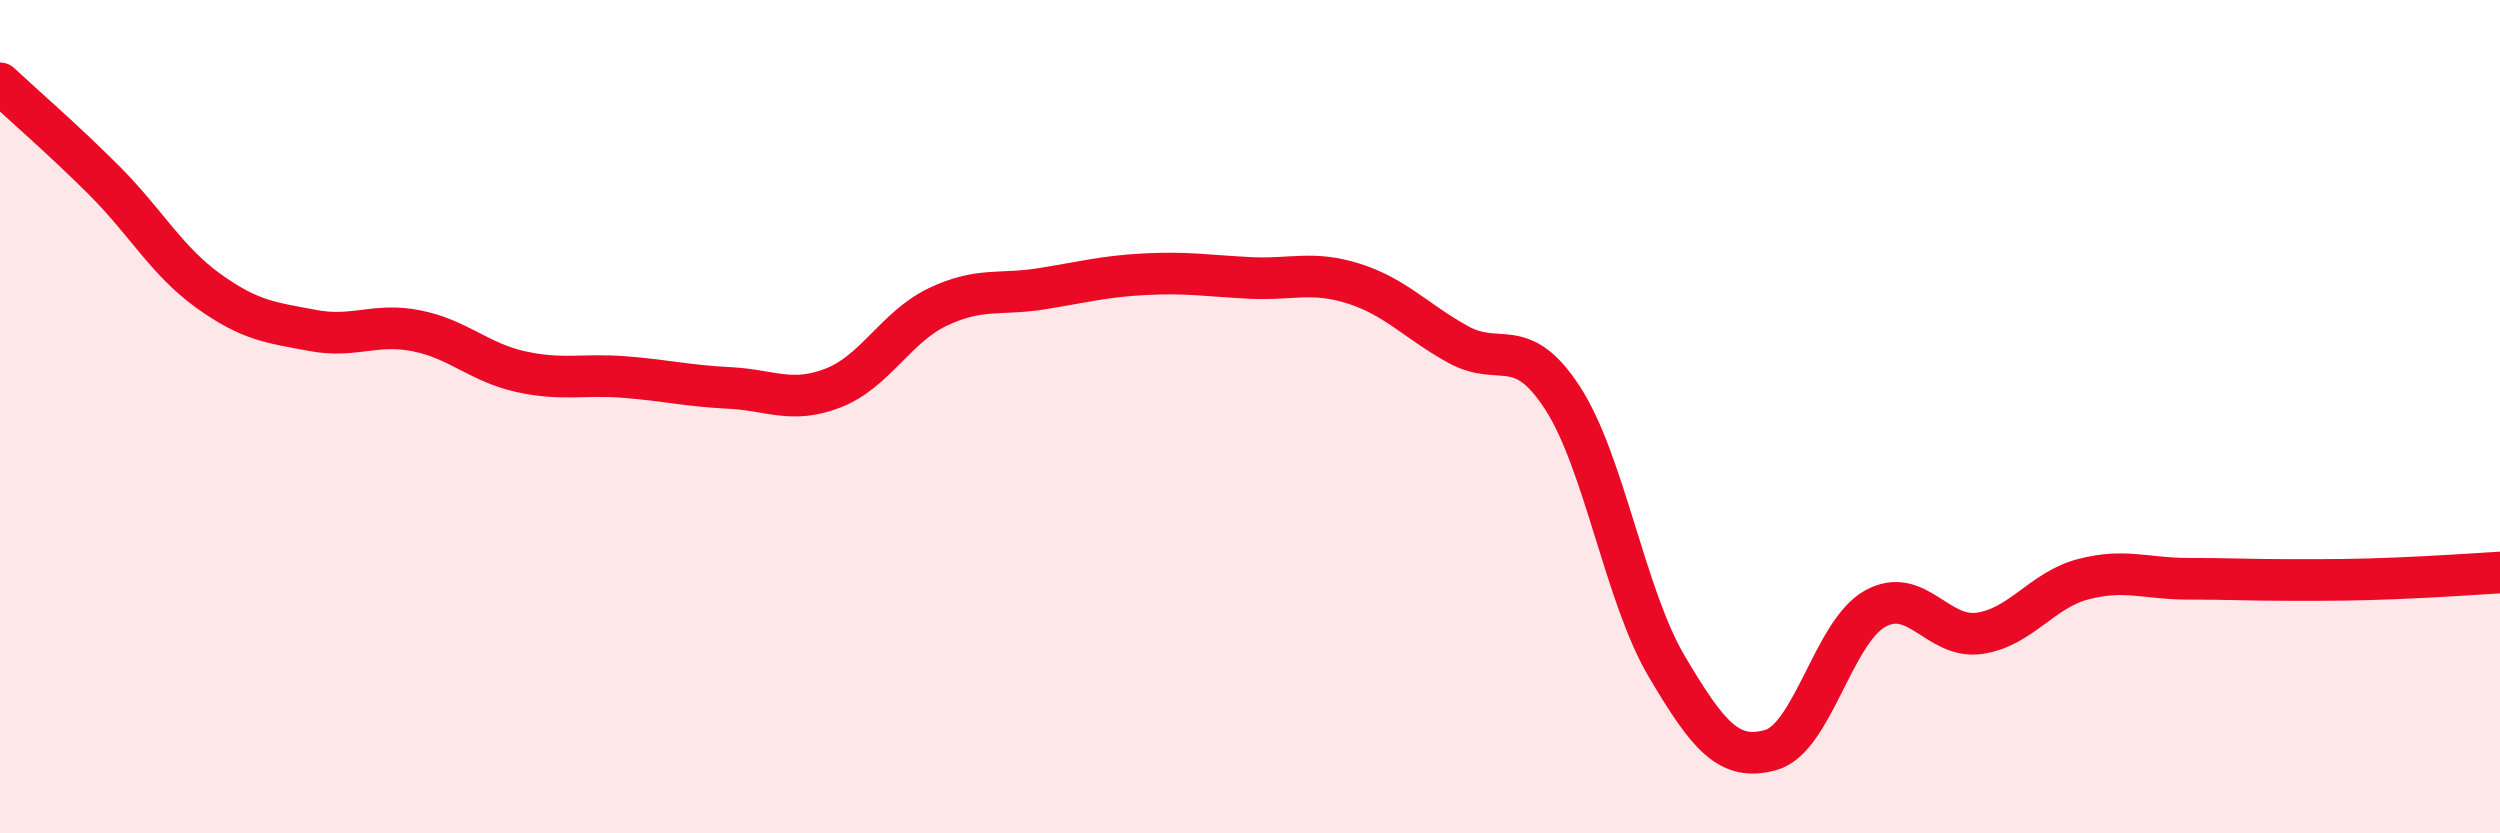
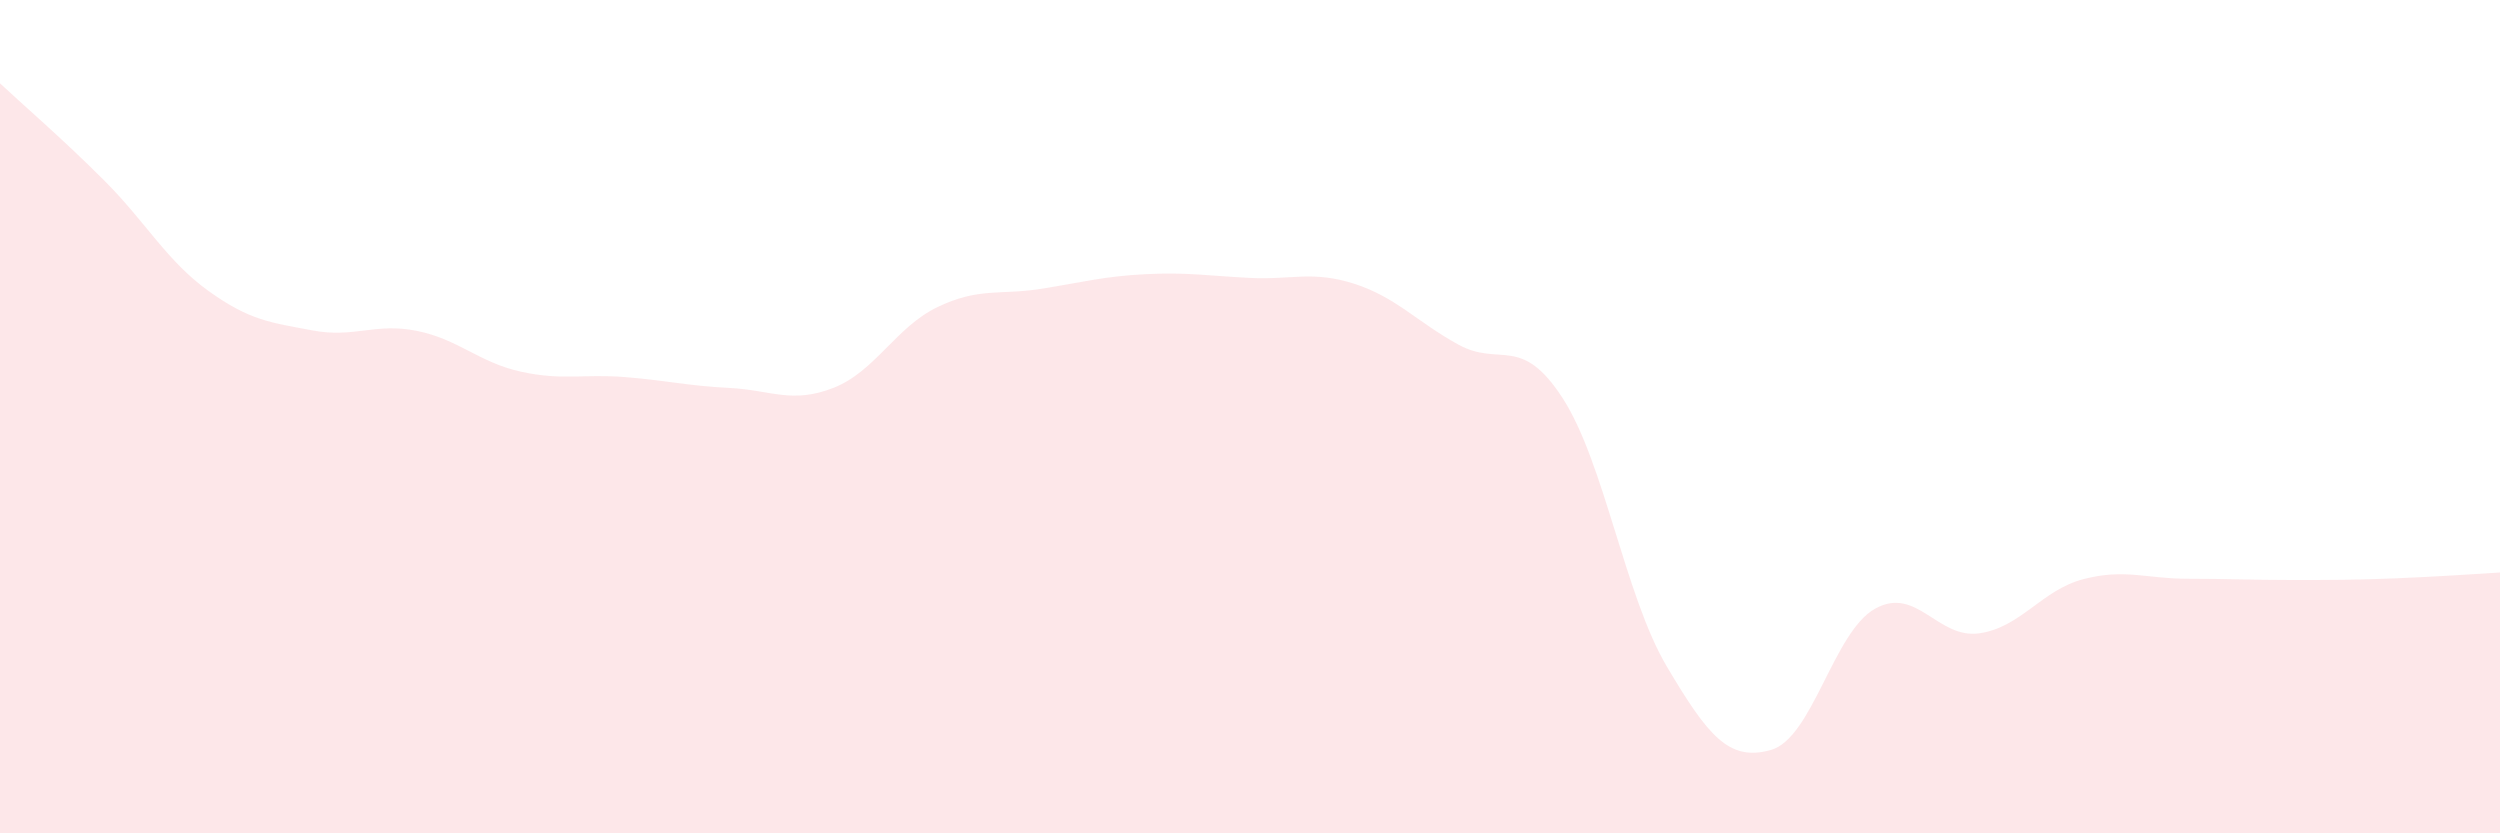
<svg xmlns="http://www.w3.org/2000/svg" width="60" height="20" viewBox="0 0 60 20">
  <path d="M 0,2 C 0.5,2.47 1.5,3.33 2.5,4.33 C 3.5,5.33 4,6.26 5,6.98 C 6,7.7 6.5,7.74 7.5,7.93 C 8.5,8.12 9,7.74 10,7.94 C 11,8.14 11.5,8.7 12.5,8.92 C 13.5,9.14 14,8.97 15,9.05 C 16,9.13 16.5,9.26 17.5,9.31 C 18.5,9.36 19,9.7 20,9.31 C 21,8.92 21.5,7.85 22.5,7.37 C 23.5,6.89 24,7.09 25,6.93 C 26,6.77 26.5,6.63 27.5,6.58 C 28.5,6.53 29,6.62 30,6.67 C 31,6.72 31.5,6.49 32.5,6.81 C 33.5,7.13 34,7.72 35,8.27 C 36,8.82 36.5,8.01 37.5,9.55 C 38.5,11.09 39,14.3 40,15.99 C 41,17.68 41.5,18.28 42.5,18 C 43.5,17.72 44,15.17 45,14.61 C 46,14.05 46.5,15.34 47.5,15.2 C 48.5,15.06 49,14.16 50,13.9 C 51,13.64 51.5,13.89 52.5,13.89 C 53.5,13.89 54,13.92 55,13.92 C 56,13.92 56.5,13.92 57.5,13.88 C 58.5,13.84 59.5,13.77 60,13.74L60 20L0 20Z" fill="#EB0A25" opacity="0.1" stroke-linecap="round" stroke-linejoin="round" />
-   <path d="M 0,2 C 0.5,2.47 1.5,3.33 2.5,4.33 C 3.5,5.33 4,6.26 5,6.98 C 6,7.7 6.5,7.74 7.5,7.93 C 8.5,8.12 9,7.74 10,7.94 C 11,8.14 11.5,8.7 12.5,8.92 C 13.5,9.14 14,8.97 15,9.05 C 16,9.13 16.5,9.26 17.5,9.31 C 18.5,9.36 19,9.7 20,9.31 C 21,8.92 21.5,7.85 22.5,7.37 C 23.5,6.89 24,7.09 25,6.93 C 26,6.77 26.5,6.63 27.5,6.58 C 28.5,6.53 29,6.62 30,6.67 C 31,6.72 31.5,6.49 32.5,6.81 C 33.5,7.13 34,7.72 35,8.27 C 36,8.82 36.5,8.01 37.5,9.55 C 38.5,11.09 39,14.3 40,15.99 C 41,17.68 41.5,18.28 42.5,18 C 43.5,17.72 44,15.17 45,14.61 C 46,14.05 46.5,15.34 47.5,15.2 C 48.5,15.06 49,14.16 50,13.9 C 51,13.64 51.5,13.89 52.5,13.89 C 53.5,13.89 54,13.92 55,13.92 C 56,13.92 56.5,13.92 57.5,13.88 C 58.5,13.84 59.5,13.77 60,13.74" stroke="#EB0A25" stroke-width="1" fill="none" stroke-linecap="round" stroke-linejoin="round" />
</svg>